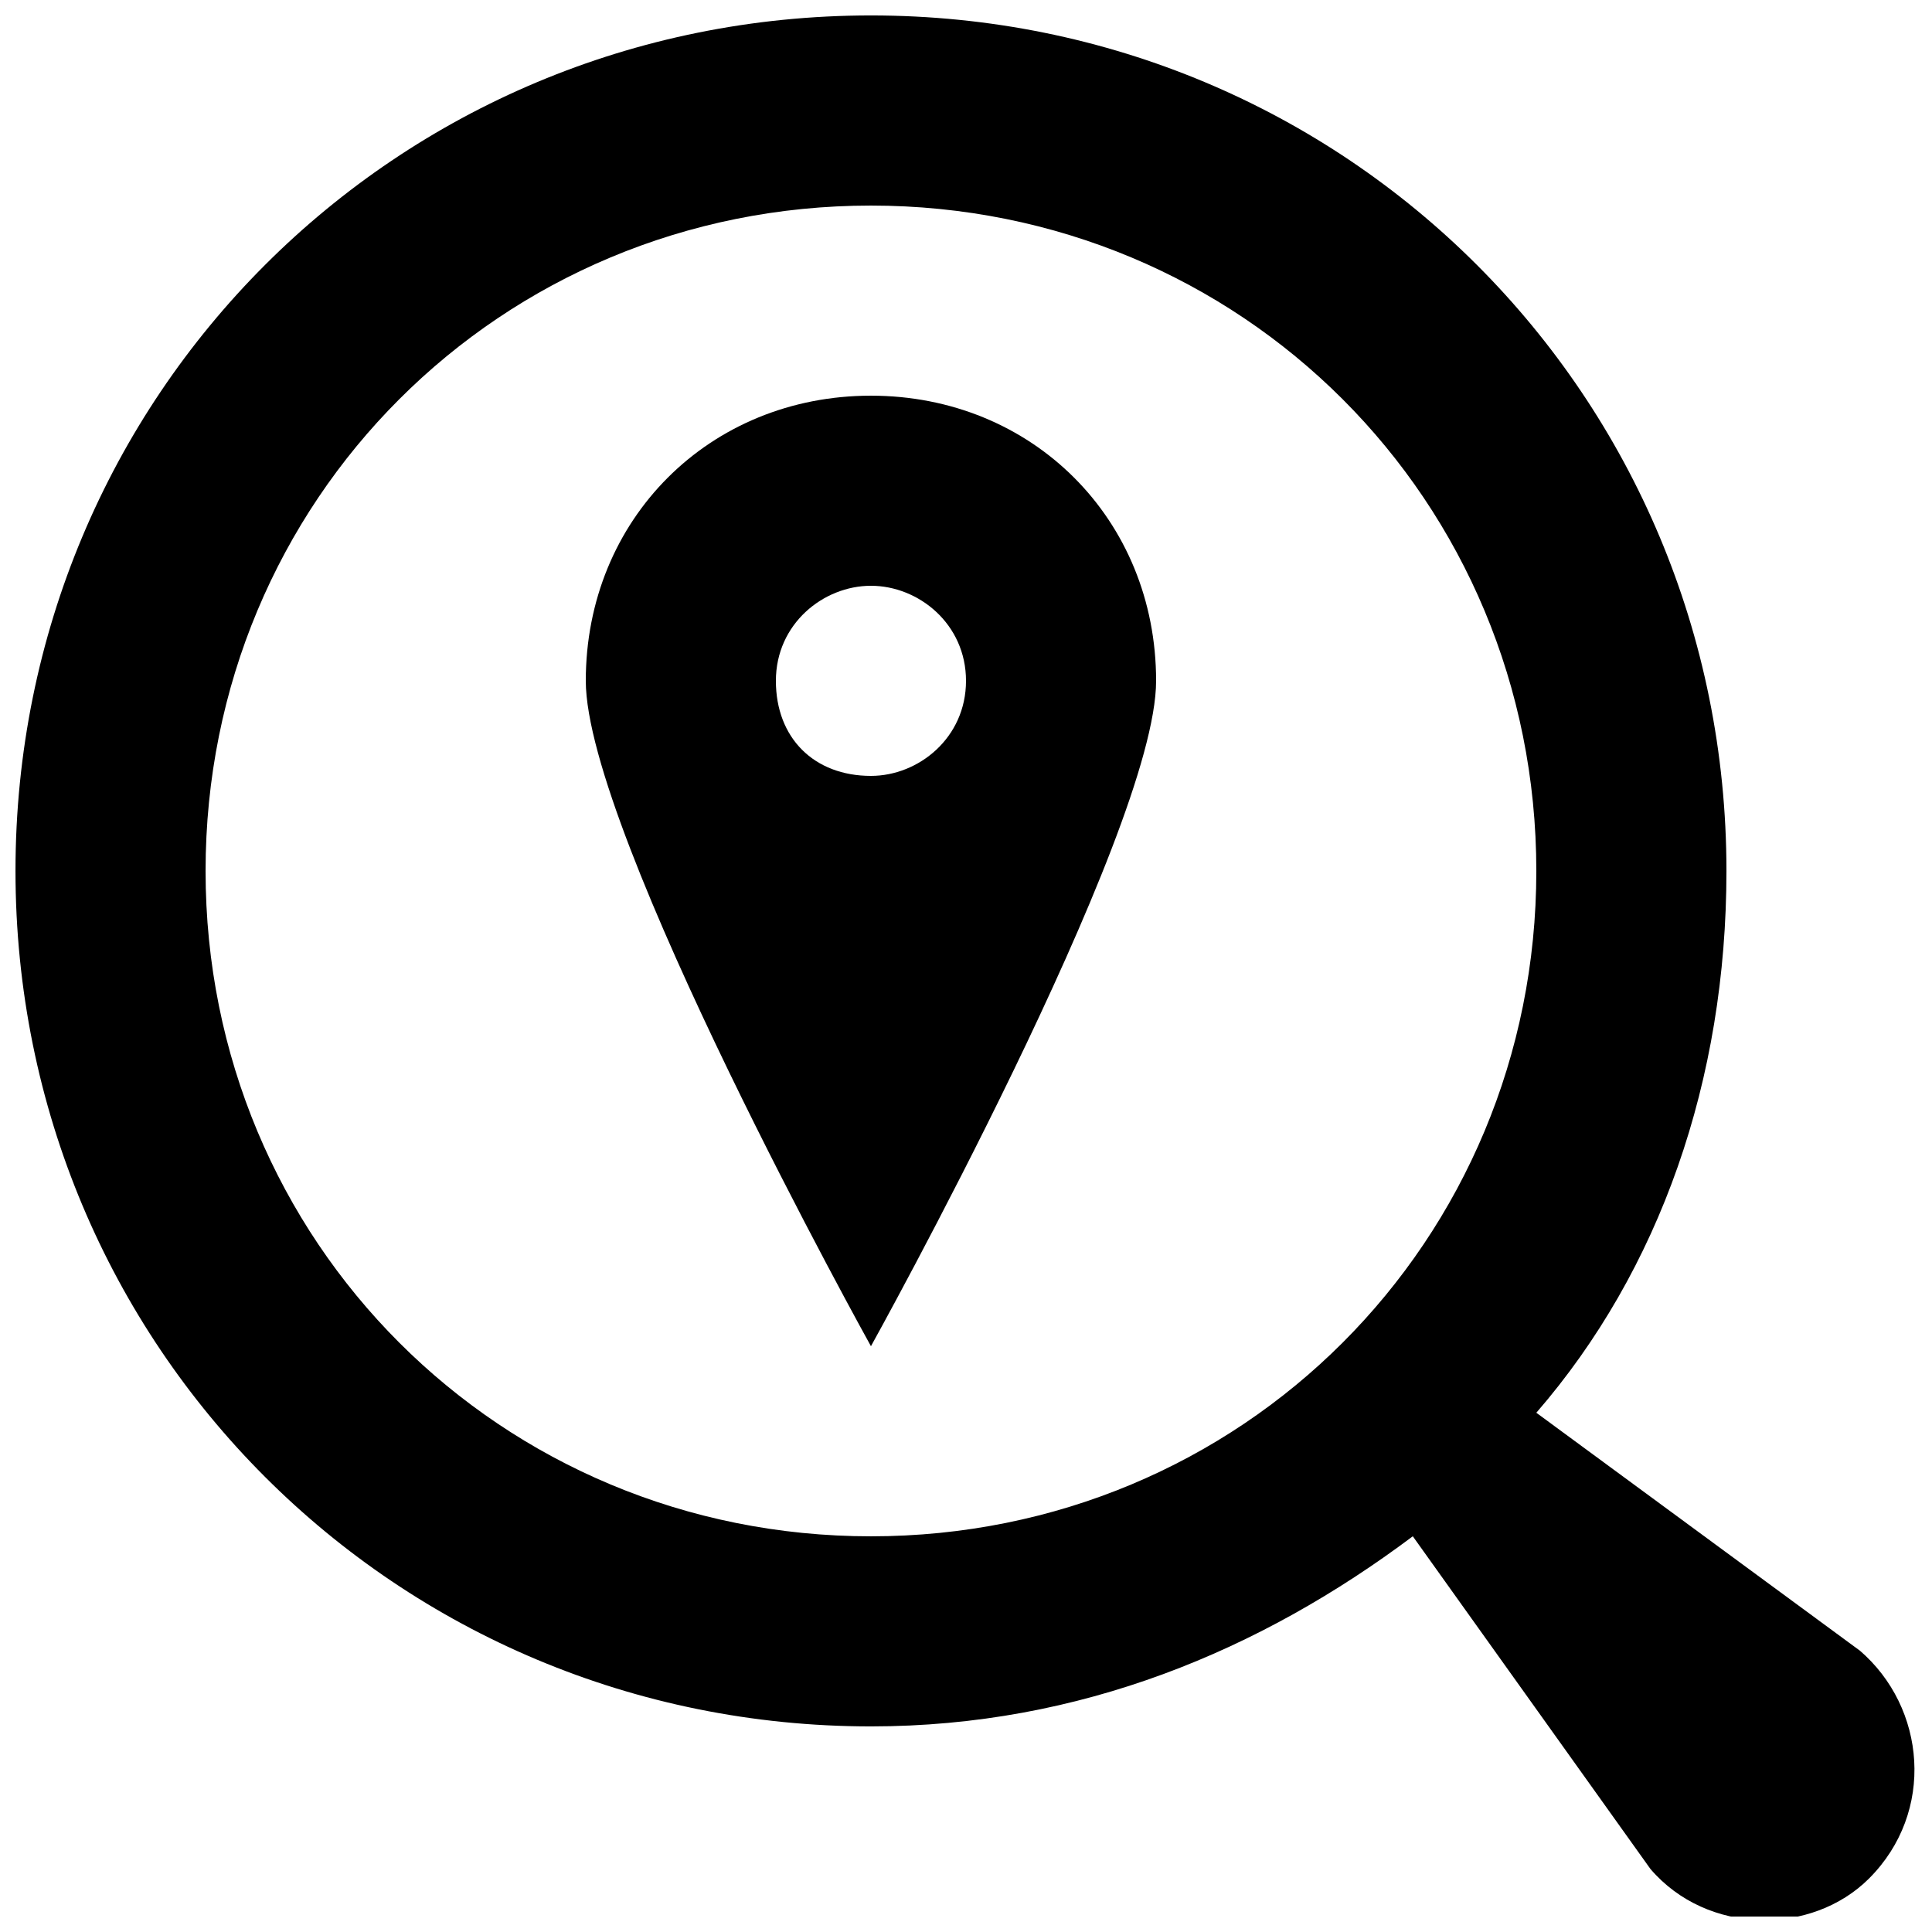
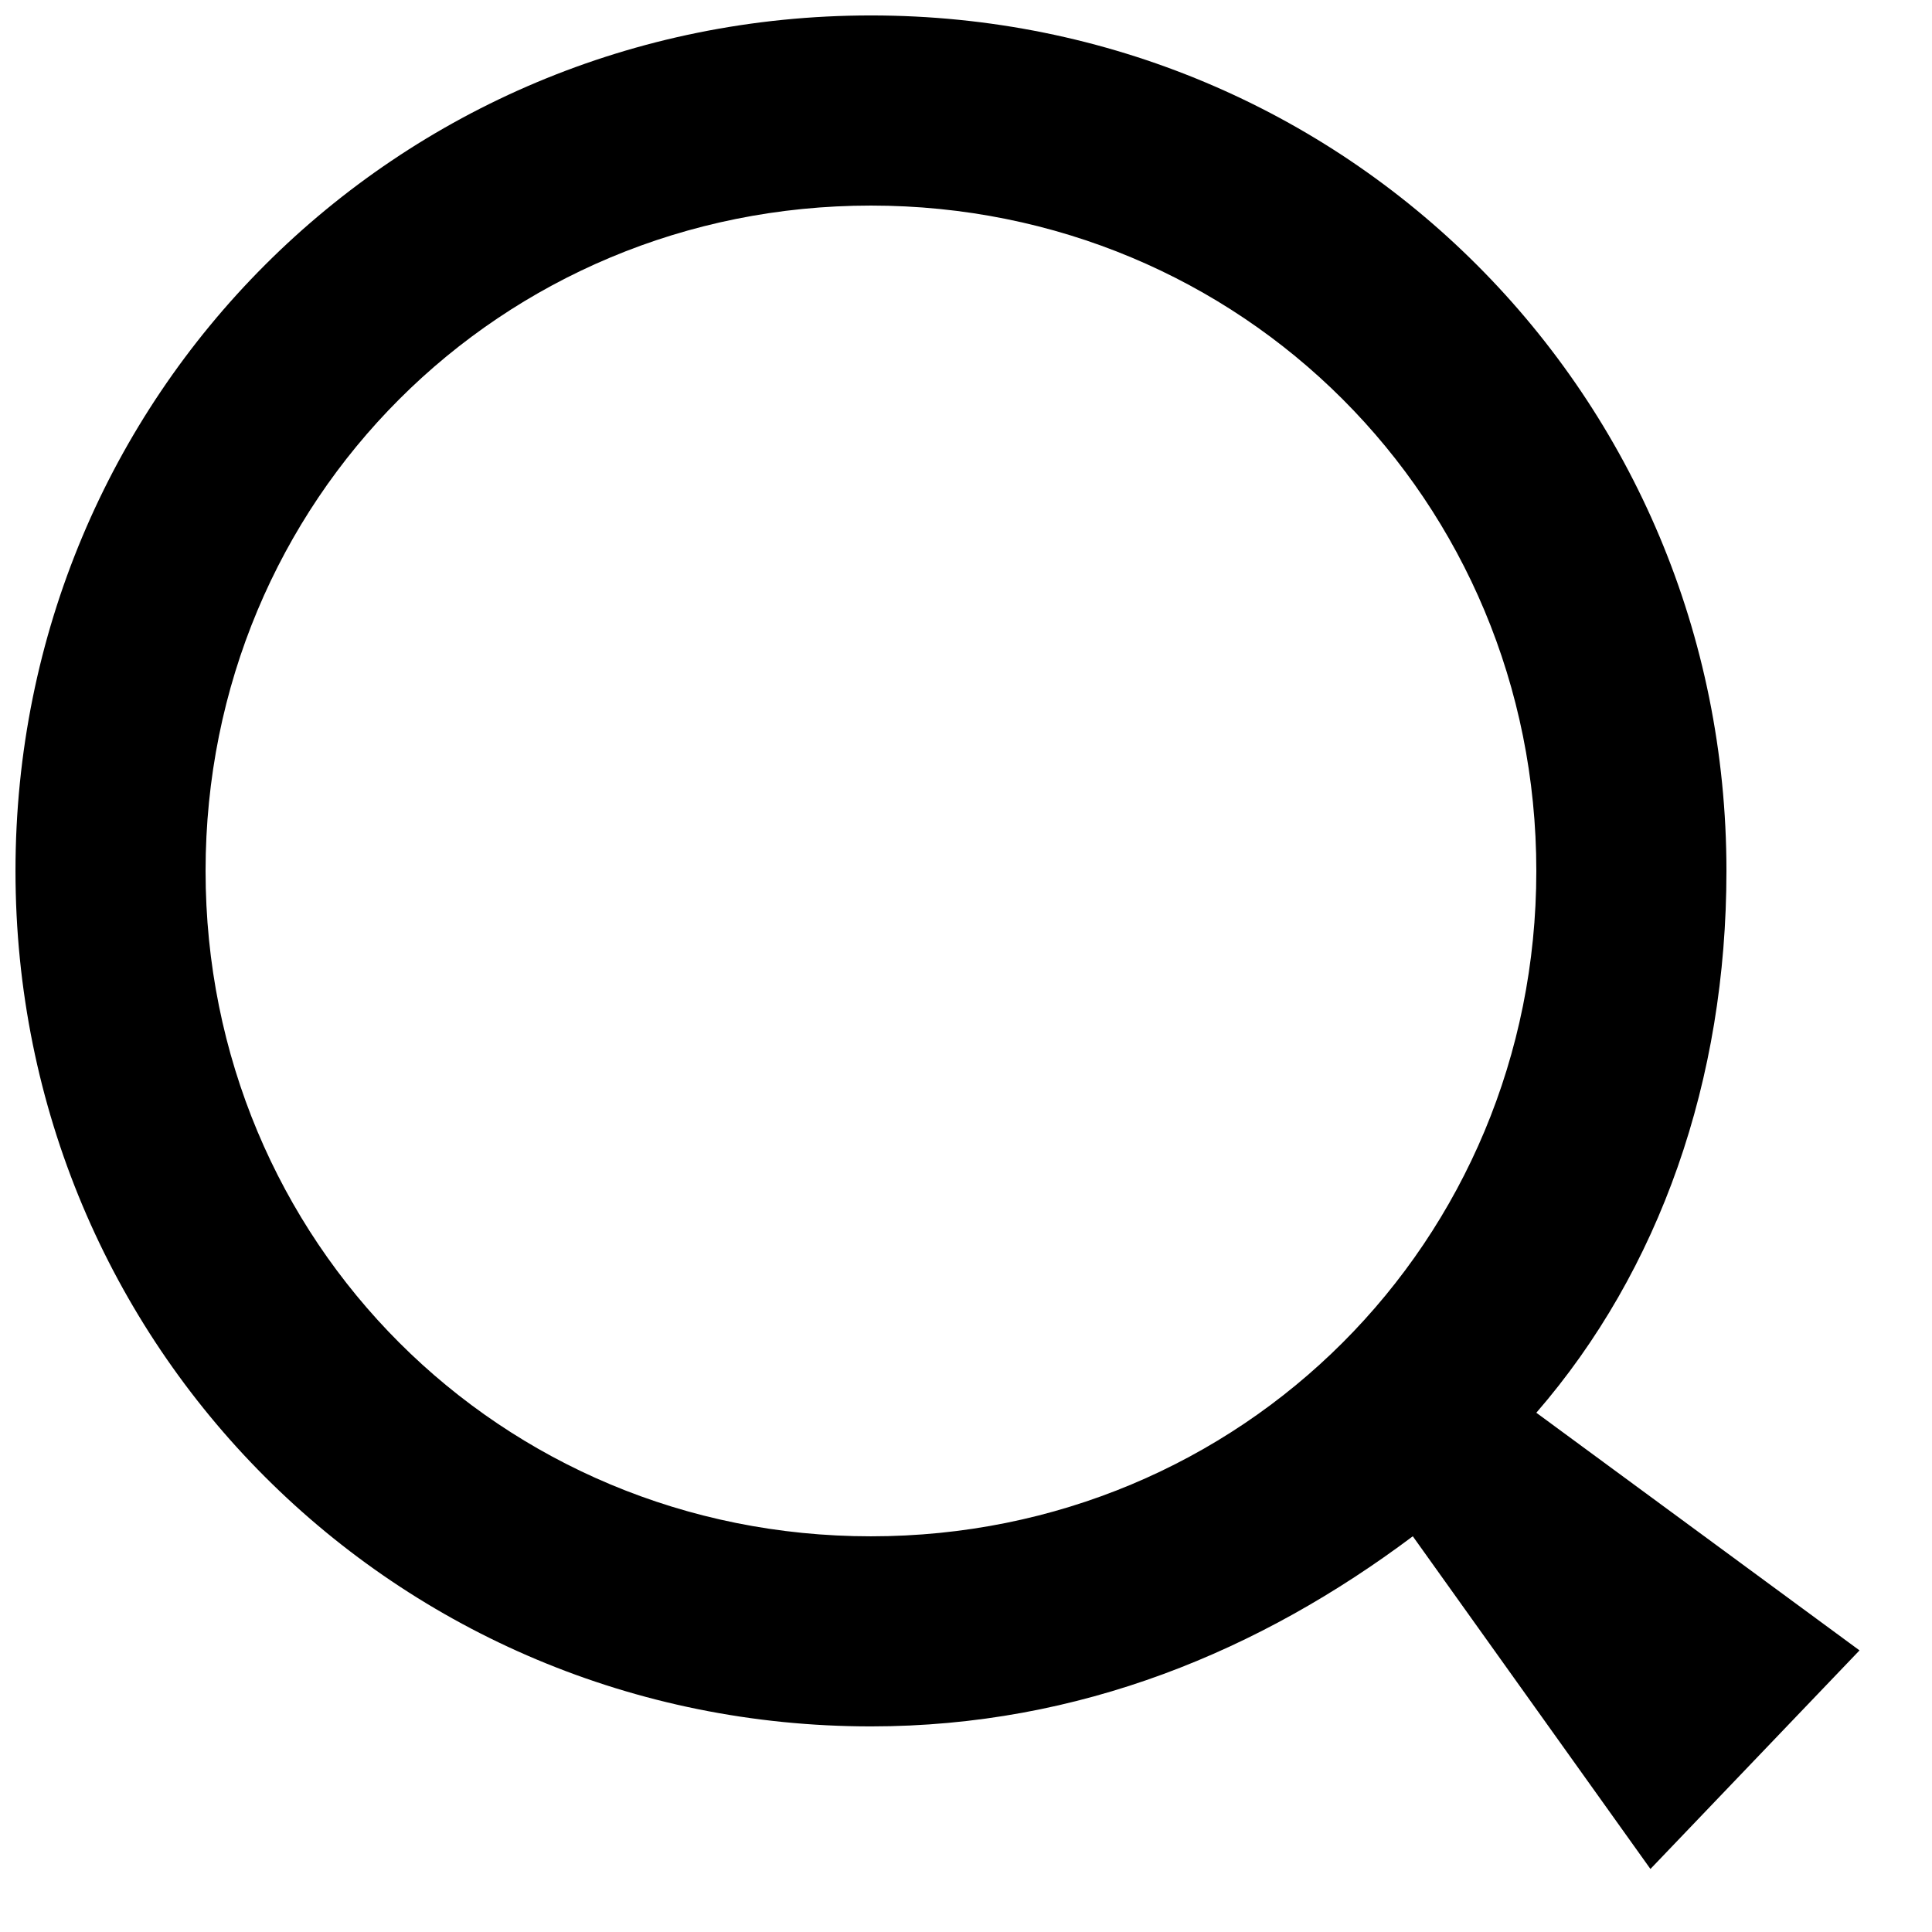
<svg xmlns="http://www.w3.org/2000/svg" width="800px" height="800px" version="1.1" viewBox="144 144 512 512">
  <defs>
    <clipPath id="a">
      <path d="m148.09 148.09h503.81v503.81h-503.81z" />
    </clipPath>
  </defs>
-   <path d="m374.81 248.86c-42.824 0-75.57 32.746-75.57 75.57 0 40.305 75.57 176.33 75.57 176.33s75.57-136.03 75.57-176.33c0-42.824-32.746-75.57-75.57-75.57zm0 100.76c-15.113 0-25.191-10.074-25.191-25.191 0-15.113 12.594-25.191 25.191-25.191 12.594 0 25.191 10.078 25.191 25.191 0 15.117-12.598 25.191-25.191 25.191z" />
  <g clip-path="url(#a)">
-     <path d="m636.79 581.37-85.648-62.977c32.746-37.785 50.383-88.168 50.383-143.59 0-125.95-100.76-226.71-226.71-226.71s-226.71 100.76-226.71 226.71 100.76 226.71 226.71 226.71c55.418 0 103.28-20.152 143.59-50.383l62.977 88.168c15.113 17.633 42.824 17.633 57.938 2.519 17.633-17.633 15.113-45.344-2.519-60.457zm-261.98-30.23c-98.242 0-176.33-78.09-176.33-176.33 0-98.242 78.09-176.33 176.33-176.33 98.242 0 176.33 78.09 176.33 176.33 0 98.242-78.09 176.33-176.33 176.33z" />
+     <path d="m636.79 581.37-85.648-62.977c32.746-37.785 50.383-88.168 50.383-143.59 0-125.95-100.76-226.71-226.71-226.71s-226.71 100.76-226.71 226.71 100.76 226.71 226.71 226.71c55.418 0 103.28-20.152 143.59-50.383l62.977 88.168zm-261.98-30.23c-98.242 0-176.33-78.09-176.33-176.33 0-98.242 78.09-176.33 176.33-176.33 98.242 0 176.33 78.09 176.33 176.33 0 98.242-78.09 176.33-176.33 176.33z" />
  </g>
</svg>